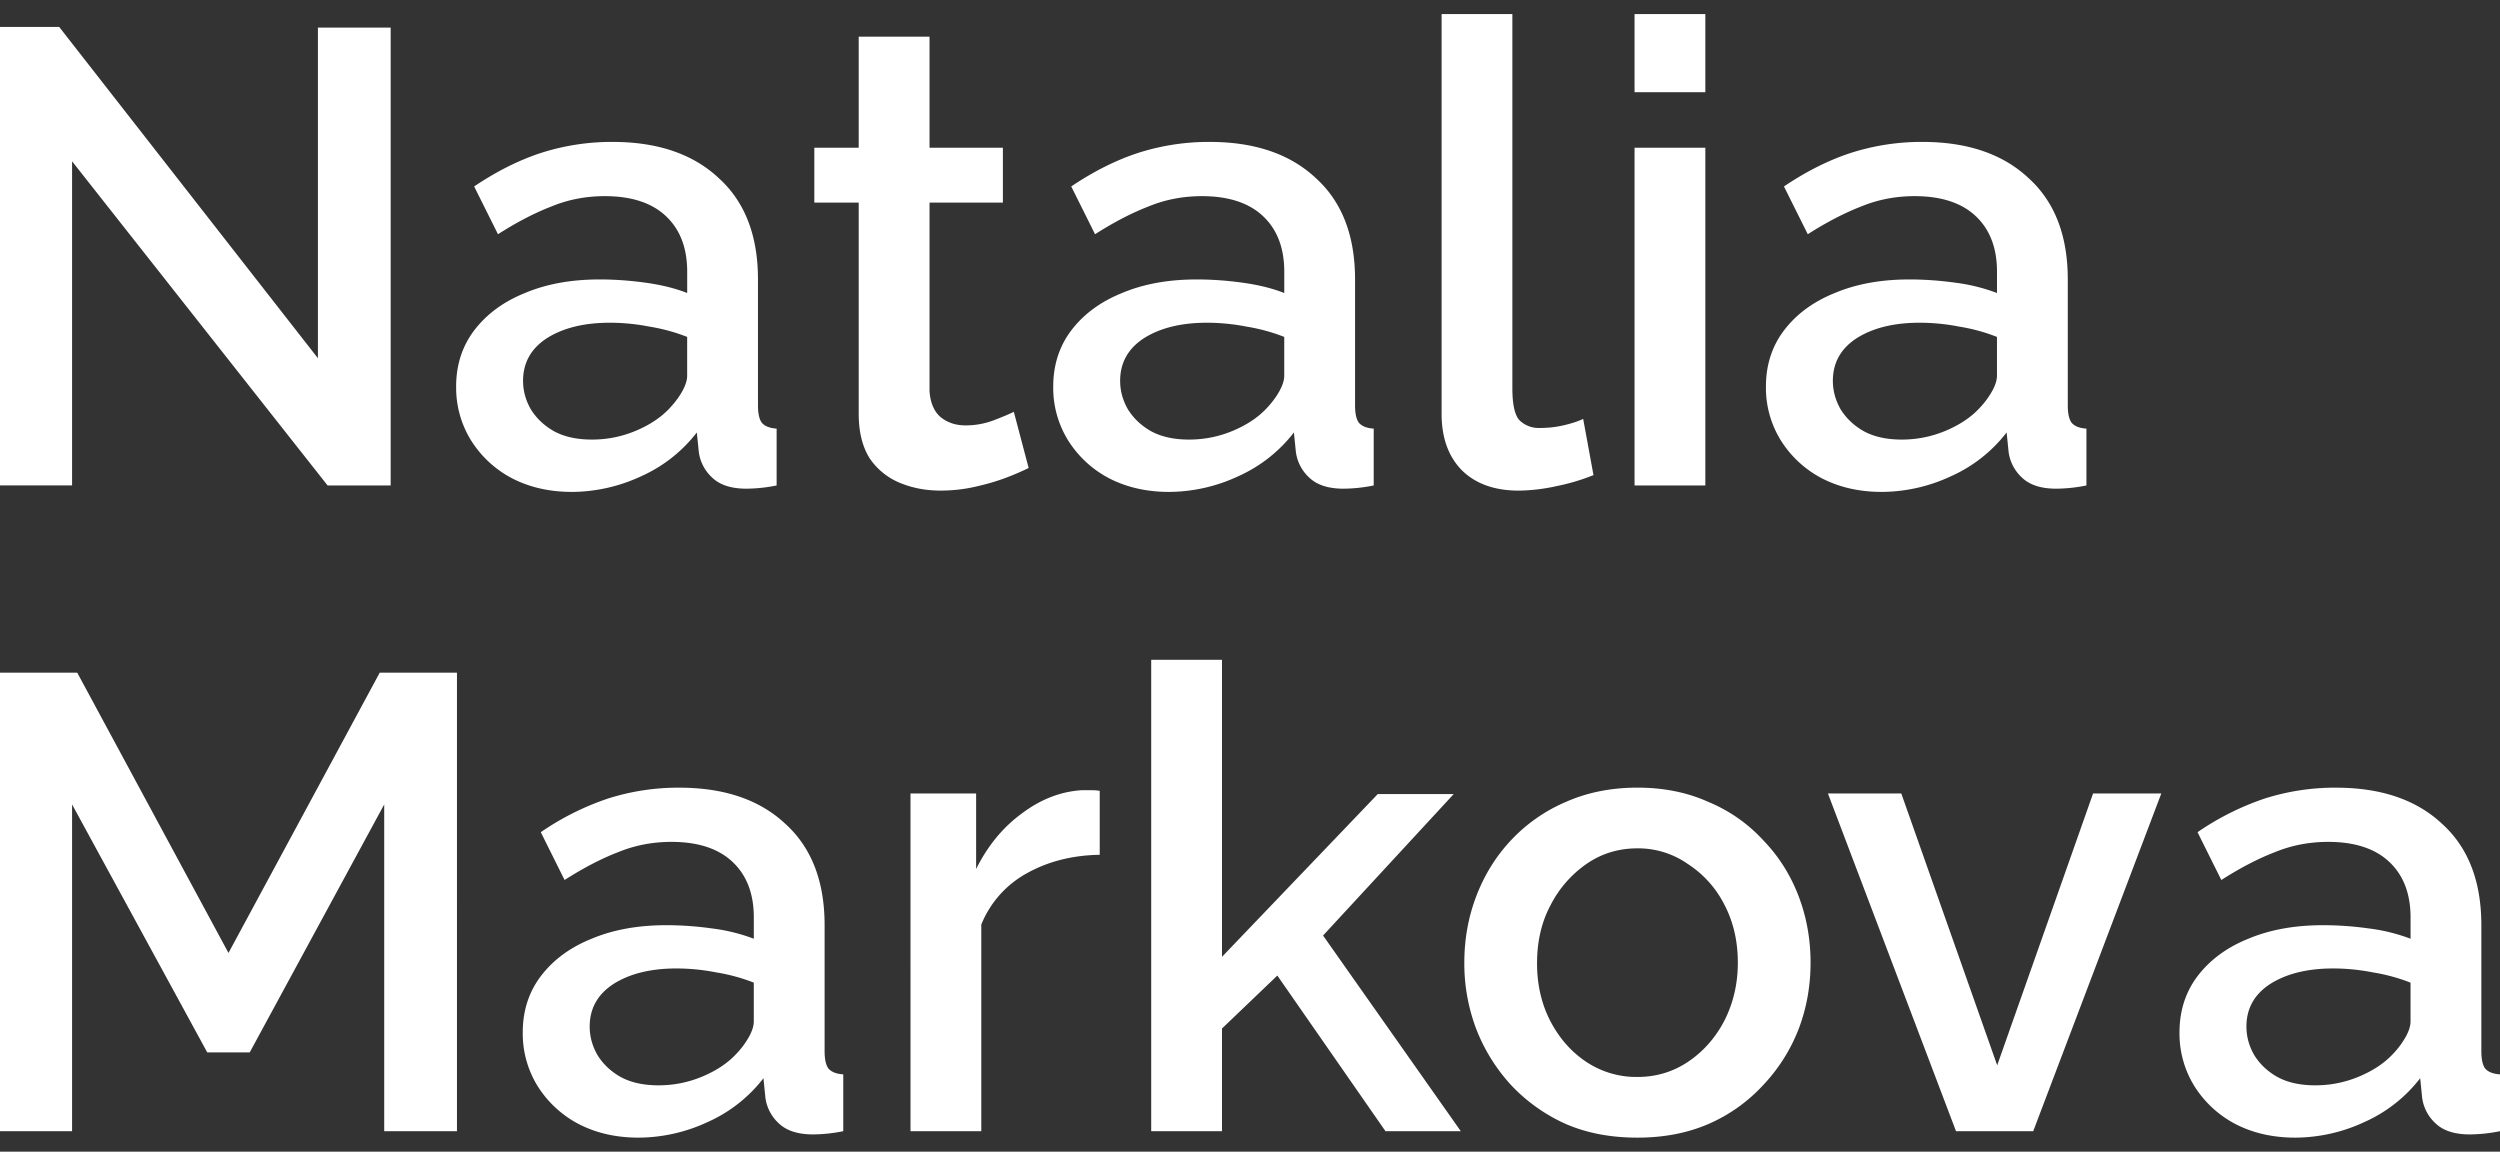
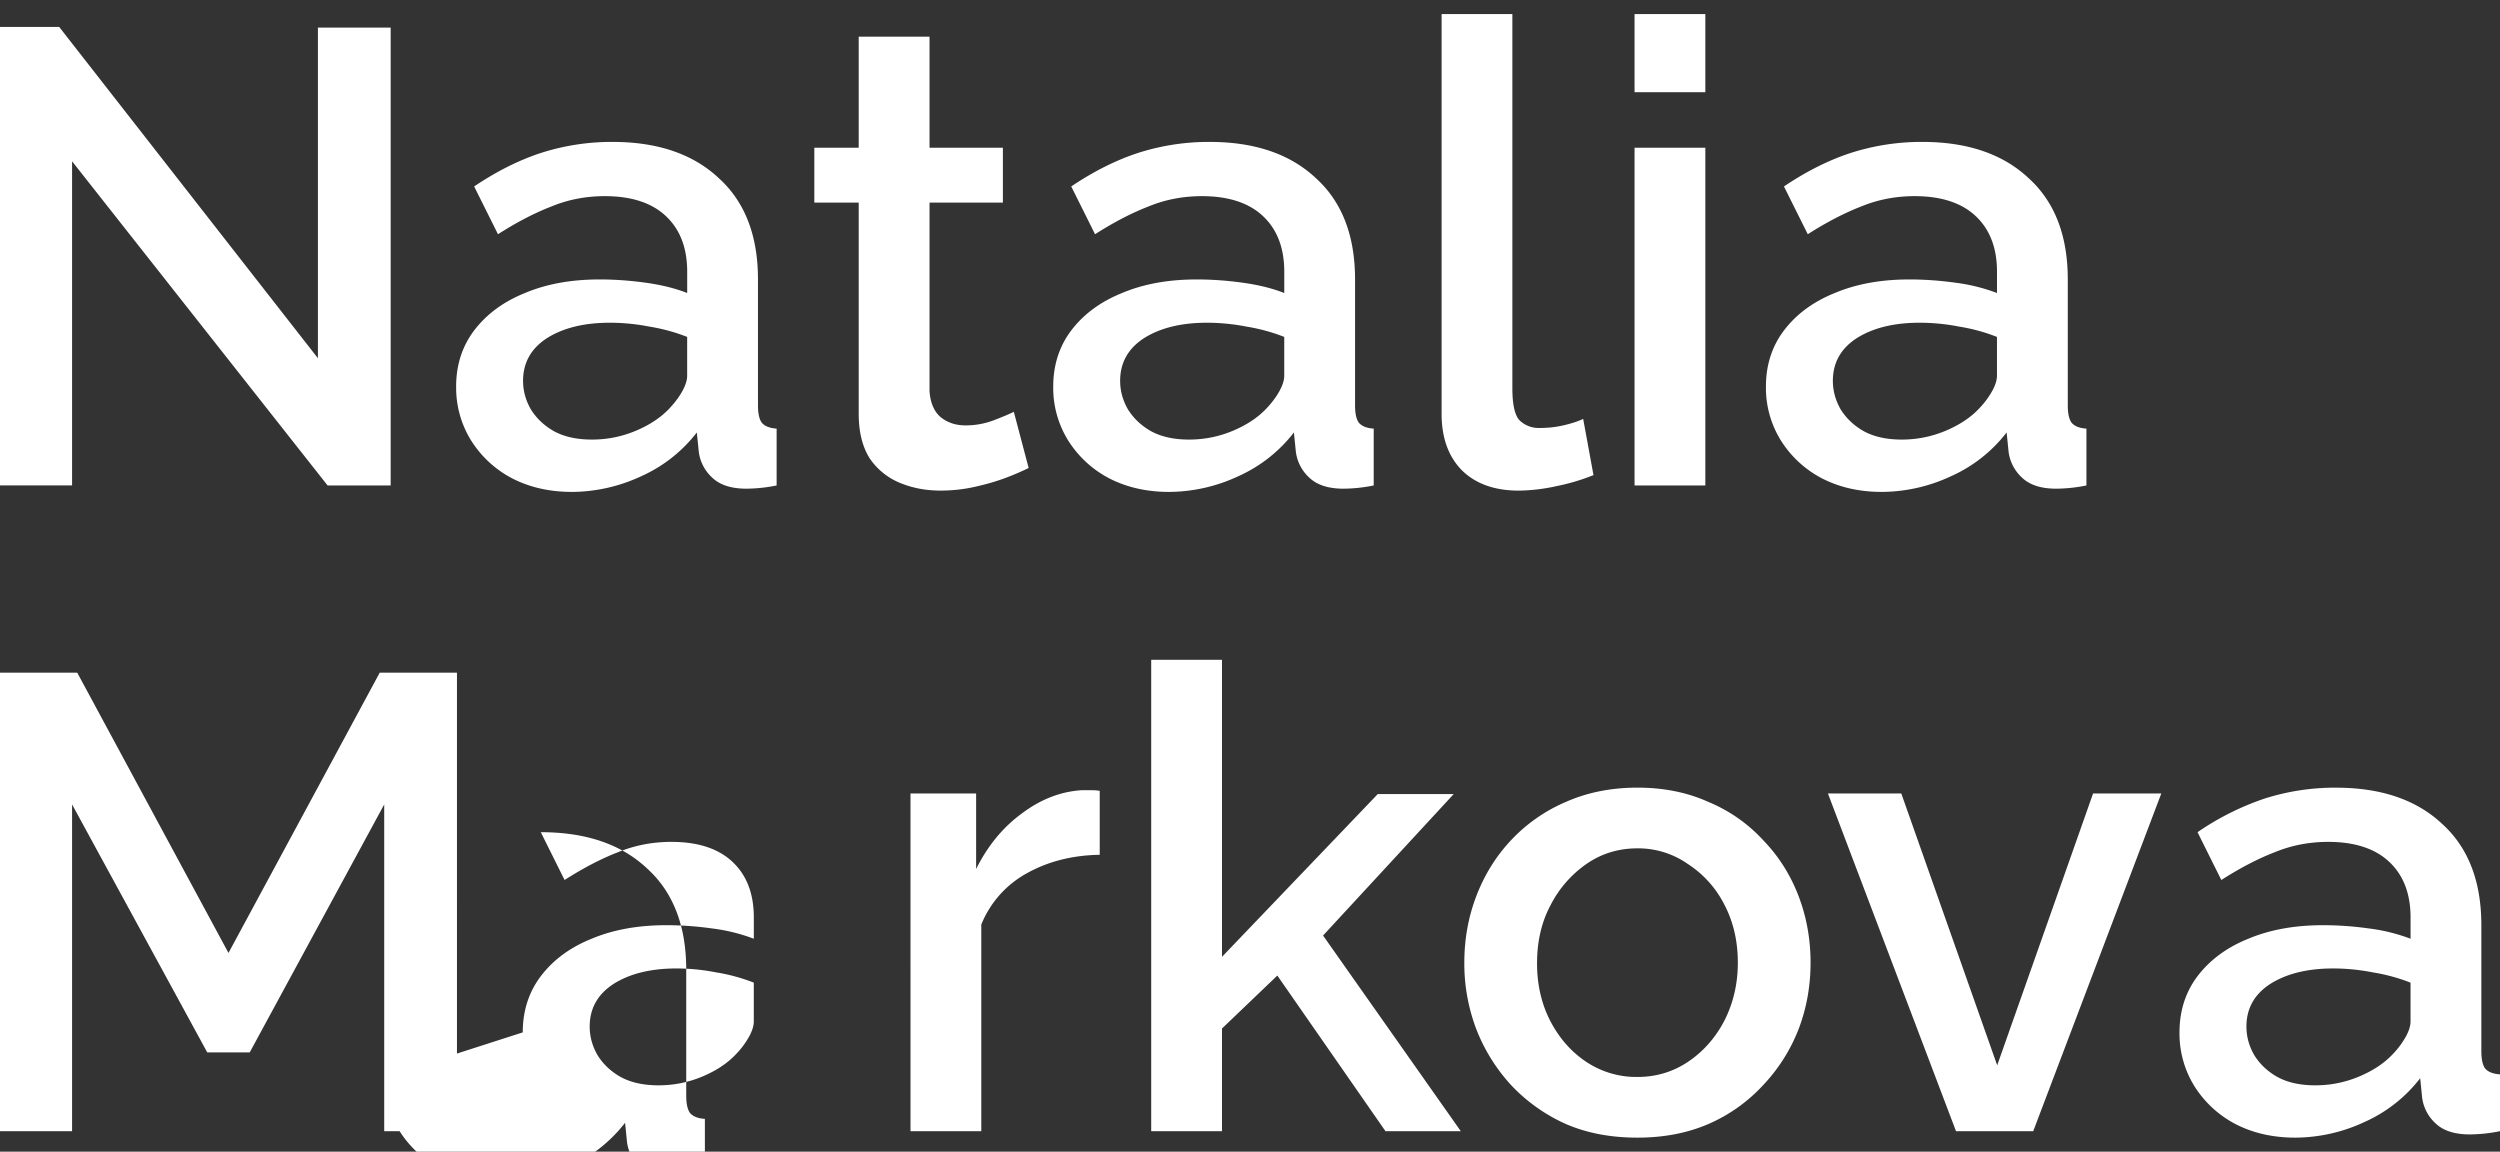
<svg xmlns="http://www.w3.org/2000/svg" width="89" height="41" fill="none">
  <rect width="100%" height="100%" fill="#333333" stroke="none" />
-   <path d="M2.566 5.741v11.54H0V.96h2.108l9.21 11.793V.983h2.59v16.299h-2.246L2.566 5.742Zm13.672 8.023c0-.766.214-1.433.642-2 .443-.582 1.046-1.026 1.81-1.333.764-.322 1.65-.483 2.658-.483.534 0 1.077.039 1.627.115.565.077 1.061.2 1.489.368v-.759c0-.843-.252-1.502-.756-1.977-.504-.475-1.23-.712-2.177-.712-.672 0-1.306.122-1.902.368-.595.23-1.23.559-1.901.988l-.848-1.701c.794-.536 1.589-.935 2.383-1.195a8.25 8.25 0 0 1 2.543-.391c1.604 0 2.864.429 3.78 1.287.932.843 1.398 2.046 1.398 3.61v4.482c0 .291.046.498.138.62.107.123.282.192.526.208v2.023a5.526 5.526 0 0 1-1.076.115c-.535 0-.94-.13-1.215-.391a1.507 1.507 0 0 1-.48-.92l-.07-.69a5.168 5.168 0 0 1-1.993 1.564 5.878 5.878 0 0 1-2.451.552c-.795 0-1.505-.161-2.131-.483a3.806 3.806 0 0 1-1.466-1.357 3.55 3.55 0 0 1-.527-1.908Zm7.63.736c.183-.2.329-.399.435-.598.107-.199.16-.375.16-.528v-1.38a6.515 6.515 0 0 0-1.351-.368 7.324 7.324 0 0 0-1.398-.137c-.916 0-1.665.183-2.245.551-.565.368-.848.874-.848 1.518 0 .352.092.69.275 1.011.199.322.474.582.825.782.367.199.817.298 1.352.298.55 0 1.077-.107 1.58-.321.505-.215.91-.49 1.215-.828Zm12.752 2.16a8.936 8.936 0 0 1-.802.346c-.321.122-.688.23-1.1.322-.397.091-.81.137-1.237.137-.52 0-1-.091-1.444-.275a2.404 2.404 0 0 1-1.077-.874c-.26-.414-.39-.942-.39-1.586V7.213h-1.58V5.259h1.58V1.305h2.521v3.954h2.612v1.954h-2.612v6.712c.03.414.16.72.39.92.244.2.542.299.893.299a2.8 2.8 0 0 0 1.008-.184c.321-.123.558-.223.71-.3l.528 2Zm.875-2.896c0-.766.213-1.433.641-2 .443-.582 1.046-1.026 1.81-1.333.764-.322 1.65-.483 2.658-.483.534 0 1.077.039 1.627.115.565.077 1.061.2 1.489.368v-.759c0-.843-.252-1.502-.756-1.977-.504-.475-1.23-.712-2.177-.712-.672 0-1.306.122-1.902.368-.595.23-1.23.559-1.901.988l-.848-1.701c.794-.536 1.589-.935 2.383-1.195a8.25 8.25 0 0 1 2.543-.391c1.604 0 2.864.429 3.78 1.287.932.843 1.398 2.046 1.398 3.61v4.482c0 .291.046.498.137.62.107.123.283.192.527.208v2.023a5.526 5.526 0 0 1-1.076.115c-.535 0-.94-.13-1.215-.391a1.507 1.507 0 0 1-.48-.92l-.07-.69a5.168 5.168 0 0 1-1.993 1.564 5.877 5.877 0 0 1-2.451.552c-.795 0-1.505-.161-2.131-.483a3.807 3.807 0 0 1-1.467-1.357 3.55 3.55 0 0 1-.526-1.908Zm7.63.736c.182-.2.328-.399.434-.598.107-.199.16-.375.16-.528v-1.38a6.515 6.515 0 0 0-1.351-.368 7.324 7.324 0 0 0-1.398-.137c-.916 0-1.664.183-2.245.551-.565.368-.848.874-.848 1.518 0 .352.092.69.275 1.011.199.322.474.582.825.782.367.199.817.298 1.352.298.55 0 1.077-.107 1.58-.321.505-.215.91-.49 1.215-.828ZM51.32.5h2.52v13.31c0 .613.093 1.004.276 1.173a.977.977 0 0 0 .687.253c.306 0 .588-.031.848-.092.275-.062.512-.138.71-.23l.367 2a7.412 7.412 0 0 1-1.306.39 6.53 6.53 0 0 1-1.352.162c-.855 0-1.527-.238-2.016-.713-.489-.49-.733-1.165-.733-2.023V.5Zm6.87 16.782V5.259h2.52v12.023h-2.52Zm0-14V.5h2.52v2.782h-2.52Zm4.677 10.482c0-.766.214-1.433.642-2 .443-.582 1.046-1.026 1.81-1.333.764-.322 1.65-.483 2.658-.483.534 0 1.077.039 1.626.115a6.47 6.47 0 0 1 1.49.368v-.759c0-.843-.252-1.502-.756-1.977-.504-.475-1.23-.712-2.177-.712-.672 0-1.306.122-1.902.368-.595.23-1.23.559-1.901.988l-.848-1.701c.794-.536 1.588-.935 2.383-1.195a8.25 8.25 0 0 1 2.543-.391c1.604 0 2.864.429 3.78 1.287.932.843 1.398 2.046 1.398 3.61v4.482c0 .291.046.498.138.62.106.123.282.192.526.208v2.023a5.526 5.526 0 0 1-1.076.115c-.535 0-.94-.13-1.215-.391a1.507 1.507 0 0 1-.48-.92l-.07-.69a5.168 5.168 0 0 1-1.993 1.564 5.878 5.878 0 0 1-2.451.552c-.795 0-1.505-.161-2.131-.483a3.806 3.806 0 0 1-1.467-1.357 3.55 3.55 0 0 1-.527-1.908Zm7.63.736a3 3 0 0 0 .435-.598c.107-.199.16-.375.16-.528v-1.38a6.515 6.515 0 0 0-1.351-.368 7.324 7.324 0 0 0-1.398-.137c-.916 0-1.665.183-2.245.551-.565.368-.848.874-.848 1.518 0 .352.092.69.275 1.011.199.322.474.582.825.782.367.199.817.298 1.352.298.55 0 1.077-.107 1.58-.321.505-.215.91-.49 1.215-.828ZM13.678 40.27V28.638L8.89 37.465H7.378l-4.812-8.827V40.27H0V23.948h2.75l5.384 9.977 5.384-9.977h2.75V40.27h-2.59Zm4.932-3.517c0-.766.214-1.433.642-2 .443-.583 1.046-1.027 1.81-1.334.764-.321 1.65-.482 2.657-.482.535 0 1.077.038 1.627.115a6.43 6.43 0 0 1 1.49.367v-.758c0-.843-.252-1.502-.757-1.977-.504-.475-1.23-.713-2.176-.713-.672 0-1.306.123-1.902.368-.596.23-1.23.56-1.902.989l-.847-1.702a9.645 9.645 0 0 1 2.383-1.195 8.25 8.25 0 0 1 2.543-.39c1.604 0 2.864.428 3.78 1.287.932.843 1.398 2.046 1.398 3.609v4.483c0 .29.046.498.137.62.107.123.283.192.527.207v2.023a5.526 5.526 0 0 1-1.077.115c-.534 0-.939-.13-1.214-.39a1.508 1.508 0 0 1-.481-.92l-.069-.69a5.168 5.168 0 0 1-1.993 1.563 5.878 5.878 0 0 1-2.452.552c-.794 0-1.504-.16-2.13-.483a3.806 3.806 0 0 1-1.467-1.356 3.55 3.55 0 0 1-.527-1.908Zm7.63.736a3 3 0 0 0 .435-.598c.107-.2.16-.376.16-.529v-1.38a6.515 6.515 0 0 0-1.351-.367 7.324 7.324 0 0 0-1.398-.138c-.916 0-1.665.184-2.245.552-.565.368-.848.873-.848 1.517 0 .352.092.69.275 1.011.198.322.473.583.825.782.366.2.817.299 1.352.299.55 0 1.076-.107 1.58-.322.505-.215.91-.49 1.215-.828Zm12.91-7.058c-.978.015-1.849.238-2.612.667a3.637 3.637 0 0 0-1.604 1.816v7.356h-2.52V28.247h2.336v2.69c.413-.828.955-1.487 1.627-1.977.672-.506 1.383-.782 2.131-.828h.366c.107 0 .2.008.276.023v2.276Zm10.173 9.839-3.85-5.54-1.97 1.885v3.655h-2.52V23.488h2.52v10.575l5.545-5.793h2.703l-4.65 5.035 4.903 6.965h-2.681Zm8.97.23c-.947 0-1.795-.16-2.543-.483a6.087 6.087 0 0 1-1.948-1.38 6.339 6.339 0 0 1-1.237-1.976 6.574 6.574 0 0 1-.435-2.39c0-.844.145-1.64.435-2.392.29-.75.703-1.41 1.237-1.977a5.798 5.798 0 0 1 1.948-1.356c.764-.337 1.611-.506 2.543-.506.932 0 1.772.169 2.52.506a5.508 5.508 0 0 1 1.948 1.356c.55.567.97 1.226 1.26 1.977.29.751.435 1.548.435 2.391s-.145 1.64-.435 2.39a6.136 6.136 0 0 1-1.26 1.978 5.768 5.768 0 0 1-1.948 1.38c-.748.321-1.588.482-2.52.482Zm-3.574-6.207c0 .766.16 1.456.48 2.07.322.612.75 1.095 1.284 1.447a3.215 3.215 0 0 0 1.81.53c.657 0 1.252-.177 1.787-.53.55-.367.985-.858 1.306-1.47.32-.63.481-1.319.481-2.07 0-.766-.16-1.456-.481-2.069a3.742 3.742 0 0 0-1.306-1.448 3.083 3.083 0 0 0-1.787-.552c-.672 0-1.276.184-1.81.552a4 4 0 0 0-1.283 1.471c-.32.598-.481 1.288-.481 2.07Zm14.915 5.977-4.56-12.023h2.612l3.414 9.678 3.414-9.678h2.429l-4.56 12.023h-2.75Zm7.956-3.517c0-.766.214-1.433.641-2 .444-.583 1.047-1.027 1.81-1.334.764-.321 1.65-.482 2.658-.482.535 0 1.077.038 1.627.115a6.433 6.433 0 0 1 1.49.367v-.758c0-.843-.253-1.502-.757-1.977-.504-.475-1.23-.713-2.176-.713-.672 0-1.306.123-1.902.368-.596.23-1.23.56-1.902.989l-.847-1.702a9.666 9.666 0 0 1 2.382-1.195 8.27 8.27 0 0 1 2.543-.39c1.604 0 2.865.428 3.781 1.287.932.843 1.398 2.046 1.398 3.609v4.483c0 .29.045.498.137.62.107.123.283.192.527.207v2.023a5.526 5.526 0 0 1-1.077.115c-.535 0-.94-.13-1.214-.39a1.508 1.508 0 0 1-.481-.92l-.069-.69a5.168 5.168 0 0 1-1.993 1.563 5.877 5.877 0 0 1-2.452.552c-.794 0-1.504-.16-2.13-.483a3.806 3.806 0 0 1-1.467-1.356 3.549 3.549 0 0 1-.527-1.908Zm7.63.736a3 3 0 0 0 .435-.598c.107-.2.16-.376.16-.529v-1.38a6.515 6.515 0 0 0-1.352-.367 7.324 7.324 0 0 0-1.397-.138c-.917 0-1.665.184-2.246.552-.565.368-.847.873-.847 1.517 0 .352.091.69.275 1.011.198.322.473.583.825.782.366.2.817.299 1.351.299.55 0 1.077-.107 1.581-.322.504-.215.91-.49 1.215-.828Z" fill="#fff" />
+   <path d="M2.566 5.741v11.54H0V.96h2.108l9.21 11.793V.983h2.59v16.299h-2.246L2.566 5.742Zm13.672 8.023c0-.766.214-1.433.642-2 .443-.582 1.046-1.026 1.81-1.333.764-.322 1.65-.483 2.658-.483.534 0 1.077.039 1.627.115.565.077 1.061.2 1.489.368v-.759c0-.843-.252-1.502-.756-1.977-.504-.475-1.23-.712-2.177-.712-.672 0-1.306.122-1.902.368-.595.23-1.23.559-1.901.988l-.848-1.701c.794-.536 1.589-.935 2.383-1.195a8.25 8.25 0 0 1 2.543-.391c1.604 0 2.864.429 3.78 1.287.932.843 1.398 2.046 1.398 3.61v4.482c0 .291.046.498.138.62.107.123.282.192.526.208v2.023a5.526 5.526 0 0 1-1.076.115c-.535 0-.94-.13-1.215-.391a1.507 1.507 0 0 1-.48-.92l-.07-.69a5.168 5.168 0 0 1-1.993 1.564 5.878 5.878 0 0 1-2.451.552c-.795 0-1.505-.161-2.131-.483a3.806 3.806 0 0 1-1.466-1.357 3.55 3.55 0 0 1-.527-1.908Zm7.63.736c.183-.2.329-.399.435-.598.107-.199.16-.375.16-.528v-1.38a6.515 6.515 0 0 0-1.351-.368 7.324 7.324 0 0 0-1.398-.137c-.916 0-1.665.183-2.245.551-.565.368-.848.874-.848 1.518 0 .352.092.69.275 1.011.199.322.474.582.825.782.367.199.817.298 1.352.298.55 0 1.077-.107 1.58-.321.505-.215.91-.49 1.215-.828Zm12.752 2.16a8.936 8.936 0 0 1-.802.346c-.321.122-.688.23-1.1.322-.397.091-.81.137-1.237.137-.52 0-1-.091-1.444-.275a2.404 2.404 0 0 1-1.077-.874c-.26-.414-.39-.942-.39-1.586V7.213h-1.58V5.259h1.58V1.305h2.521v3.954h2.612v1.954h-2.612v6.712c.03.414.16.72.39.92.244.2.542.299.893.299a2.8 2.8 0 0 0 1.008-.184c.321-.123.558-.223.71-.3l.528 2Zm.875-2.896c0-.766.213-1.433.641-2 .443-.582 1.046-1.026 1.81-1.333.764-.322 1.65-.483 2.658-.483.534 0 1.077.039 1.627.115.565.077 1.061.2 1.489.368v-.759c0-.843-.252-1.502-.756-1.977-.504-.475-1.23-.712-2.177-.712-.672 0-1.306.122-1.902.368-.595.23-1.23.559-1.901.988l-.848-1.701c.794-.536 1.589-.935 2.383-1.195a8.25 8.25 0 0 1 2.543-.391c1.604 0 2.864.429 3.78 1.287.932.843 1.398 2.046 1.398 3.61v4.482c0 .291.046.498.137.62.107.123.283.192.527.208v2.023a5.526 5.526 0 0 1-1.076.115c-.535 0-.94-.13-1.215-.391a1.507 1.507 0 0 1-.48-.92l-.07-.69a5.168 5.168 0 0 1-1.993 1.564 5.877 5.877 0 0 1-2.451.552c-.795 0-1.505-.161-2.131-.483a3.807 3.807 0 0 1-1.467-1.357 3.55 3.55 0 0 1-.526-1.908Zm7.63.736c.182-.2.328-.399.434-.598.107-.199.16-.375.16-.528v-1.38a6.515 6.515 0 0 0-1.351-.368 7.324 7.324 0 0 0-1.398-.137c-.916 0-1.664.183-2.245.551-.565.368-.848.874-.848 1.518 0 .352.092.69.275 1.011.199.322.474.582.825.782.367.199.817.298 1.352.298.55 0 1.077-.107 1.58-.321.505-.215.91-.49 1.215-.828ZM51.32.5h2.52v13.31c0 .613.093 1.004.276 1.173a.977.977 0 0 0 .687.253c.306 0 .588-.031.848-.092.275-.062.512-.138.71-.23l.367 2a7.412 7.412 0 0 1-1.306.39 6.53 6.53 0 0 1-1.352.162c-.855 0-1.527-.238-2.016-.713-.489-.49-.733-1.165-.733-2.023V.5Zm6.87 16.782V5.259h2.52v12.023h-2.52Zm0-14V.5h2.52v2.782h-2.52Zm4.677 10.482c0-.766.214-1.433.642-2 .443-.582 1.046-1.026 1.81-1.333.764-.322 1.65-.483 2.658-.483.534 0 1.077.039 1.626.115a6.47 6.47 0 0 1 1.49.368v-.759c0-.843-.252-1.502-.756-1.977-.504-.475-1.23-.712-2.177-.712-.672 0-1.306.122-1.902.368-.595.23-1.23.559-1.901.988l-.848-1.701c.794-.536 1.588-.935 2.383-1.195a8.25 8.25 0 0 1 2.543-.391c1.604 0 2.864.429 3.78 1.287.932.843 1.398 2.046 1.398 3.61v4.482c0 .291.046.498.138.62.106.123.282.192.526.208v2.023a5.526 5.526 0 0 1-1.076.115c-.535 0-.94-.13-1.215-.391a1.507 1.507 0 0 1-.48-.92l-.07-.69a5.168 5.168 0 0 1-1.993 1.564 5.878 5.878 0 0 1-2.451.552c-.795 0-1.505-.161-2.131-.483a3.806 3.806 0 0 1-1.467-1.357 3.55 3.55 0 0 1-.527-1.908Zm7.63.736a3 3 0 0 0 .435-.598c.107-.199.16-.375.16-.528v-1.38a6.515 6.515 0 0 0-1.351-.368 7.324 7.324 0 0 0-1.398-.137c-.916 0-1.665.183-2.245.551-.565.368-.848.874-.848 1.518 0 .352.092.69.275 1.011.199.322.474.582.825.782.367.199.817.298 1.352.298.55 0 1.077-.107 1.58-.321.505-.215.91-.49 1.215-.828ZM13.678 40.27V28.638L8.89 37.465H7.378l-4.812-8.827V40.27H0V23.948h2.75l5.384 9.977 5.384-9.977h2.75V40.27h-2.59Zm4.932-3.517c0-.766.214-1.433.642-2 .443-.583 1.046-1.027 1.81-1.334.764-.321 1.65-.482 2.657-.482.535 0 1.077.038 1.627.115a6.43 6.43 0 0 1 1.49.367v-.758c0-.843-.252-1.502-.757-1.977-.504-.475-1.23-.713-2.176-.713-.672 0-1.306.123-1.902.368-.596.23-1.23.56-1.902.989l-.847-1.702c1.604 0 2.864.428 3.78 1.287.932.843 1.398 2.046 1.398 3.609v4.483c0 .29.046.498.137.62.107.123.283.192.527.207v2.023a5.526 5.526 0 0 1-1.077.115c-.534 0-.939-.13-1.214-.39a1.508 1.508 0 0 1-.481-.92l-.069-.69a5.168 5.168 0 0 1-1.993 1.563 5.878 5.878 0 0 1-2.452.552c-.794 0-1.504-.16-2.13-.483a3.806 3.806 0 0 1-1.467-1.356 3.55 3.55 0 0 1-.527-1.908Zm7.63.736a3 3 0 0 0 .435-.598c.107-.2.16-.376.16-.529v-1.38a6.515 6.515 0 0 0-1.351-.367 7.324 7.324 0 0 0-1.398-.138c-.916 0-1.665.184-2.245.552-.565.368-.848.873-.848 1.517 0 .352.092.69.275 1.011.198.322.473.583.825.782.366.2.817.299 1.352.299.55 0 1.076-.107 1.58-.322.505-.215.91-.49 1.215-.828Zm12.91-7.058c-.978.015-1.849.238-2.612.667a3.637 3.637 0 0 0-1.604 1.816v7.356h-2.52V28.247h2.336v2.69c.413-.828.955-1.487 1.627-1.977.672-.506 1.383-.782 2.131-.828h.366c.107 0 .2.008.276.023v2.276Zm10.173 9.839-3.85-5.54-1.97 1.885v3.655h-2.52V23.488h2.52v10.575l5.545-5.793h2.703l-4.65 5.035 4.903 6.965h-2.681Zm8.97.23c-.947 0-1.795-.16-2.543-.483a6.087 6.087 0 0 1-1.948-1.38 6.339 6.339 0 0 1-1.237-1.976 6.574 6.574 0 0 1-.435-2.39c0-.844.145-1.64.435-2.392.29-.75.703-1.41 1.237-1.977a5.798 5.798 0 0 1 1.948-1.356c.764-.337 1.611-.506 2.543-.506.932 0 1.772.169 2.52.506a5.508 5.508 0 0 1 1.948 1.356c.55.567.97 1.226 1.26 1.977.29.751.435 1.548.435 2.391s-.145 1.64-.435 2.39a6.136 6.136 0 0 1-1.26 1.978 5.768 5.768 0 0 1-1.948 1.38c-.748.321-1.588.482-2.52.482Zm-3.574-6.207c0 .766.16 1.456.48 2.07.322.612.75 1.095 1.284 1.447a3.215 3.215 0 0 0 1.81.53c.657 0 1.252-.177 1.787-.53.55-.367.985-.858 1.306-1.47.32-.63.481-1.319.481-2.07 0-.766-.16-1.456-.481-2.069a3.742 3.742 0 0 0-1.306-1.448 3.083 3.083 0 0 0-1.787-.552c-.672 0-1.276.184-1.81.552a4 4 0 0 0-1.283 1.471c-.32.598-.481 1.288-.481 2.07Zm14.915 5.977-4.56-12.023h2.612l3.414 9.678 3.414-9.678h2.429l-4.56 12.023h-2.75Zm7.956-3.517c0-.766.214-1.433.641-2 .444-.583 1.047-1.027 1.81-1.334.764-.321 1.65-.482 2.658-.482.535 0 1.077.038 1.627.115a6.433 6.433 0 0 1 1.49.367v-.758c0-.843-.253-1.502-.757-1.977-.504-.475-1.23-.713-2.176-.713-.672 0-1.306.123-1.902.368-.596.23-1.23.56-1.902.989l-.847-1.702a9.666 9.666 0 0 1 2.382-1.195 8.27 8.27 0 0 1 2.543-.39c1.604 0 2.865.428 3.781 1.287.932.843 1.398 2.046 1.398 3.609v4.483c0 .29.045.498.137.62.107.123.283.192.527.207v2.023a5.526 5.526 0 0 1-1.077.115c-.535 0-.94-.13-1.214-.39a1.508 1.508 0 0 1-.481-.92l-.069-.69a5.168 5.168 0 0 1-1.993 1.563 5.877 5.877 0 0 1-2.452.552c-.794 0-1.504-.16-2.13-.483a3.806 3.806 0 0 1-1.467-1.356 3.549 3.549 0 0 1-.527-1.908Zm7.63.736a3 3 0 0 0 .435-.598c.107-.2.16-.376.16-.529v-1.38a6.515 6.515 0 0 0-1.352-.367 7.324 7.324 0 0 0-1.397-.138c-.917 0-1.665.184-2.246.552-.565.368-.847.873-.847 1.517 0 .352.091.69.275 1.011.198.322.473.583.825.782.366.2.817.299 1.351.299.55 0 1.077-.107 1.581-.322.504-.215.91-.49 1.215-.828Z" fill="#fff" />
</svg>